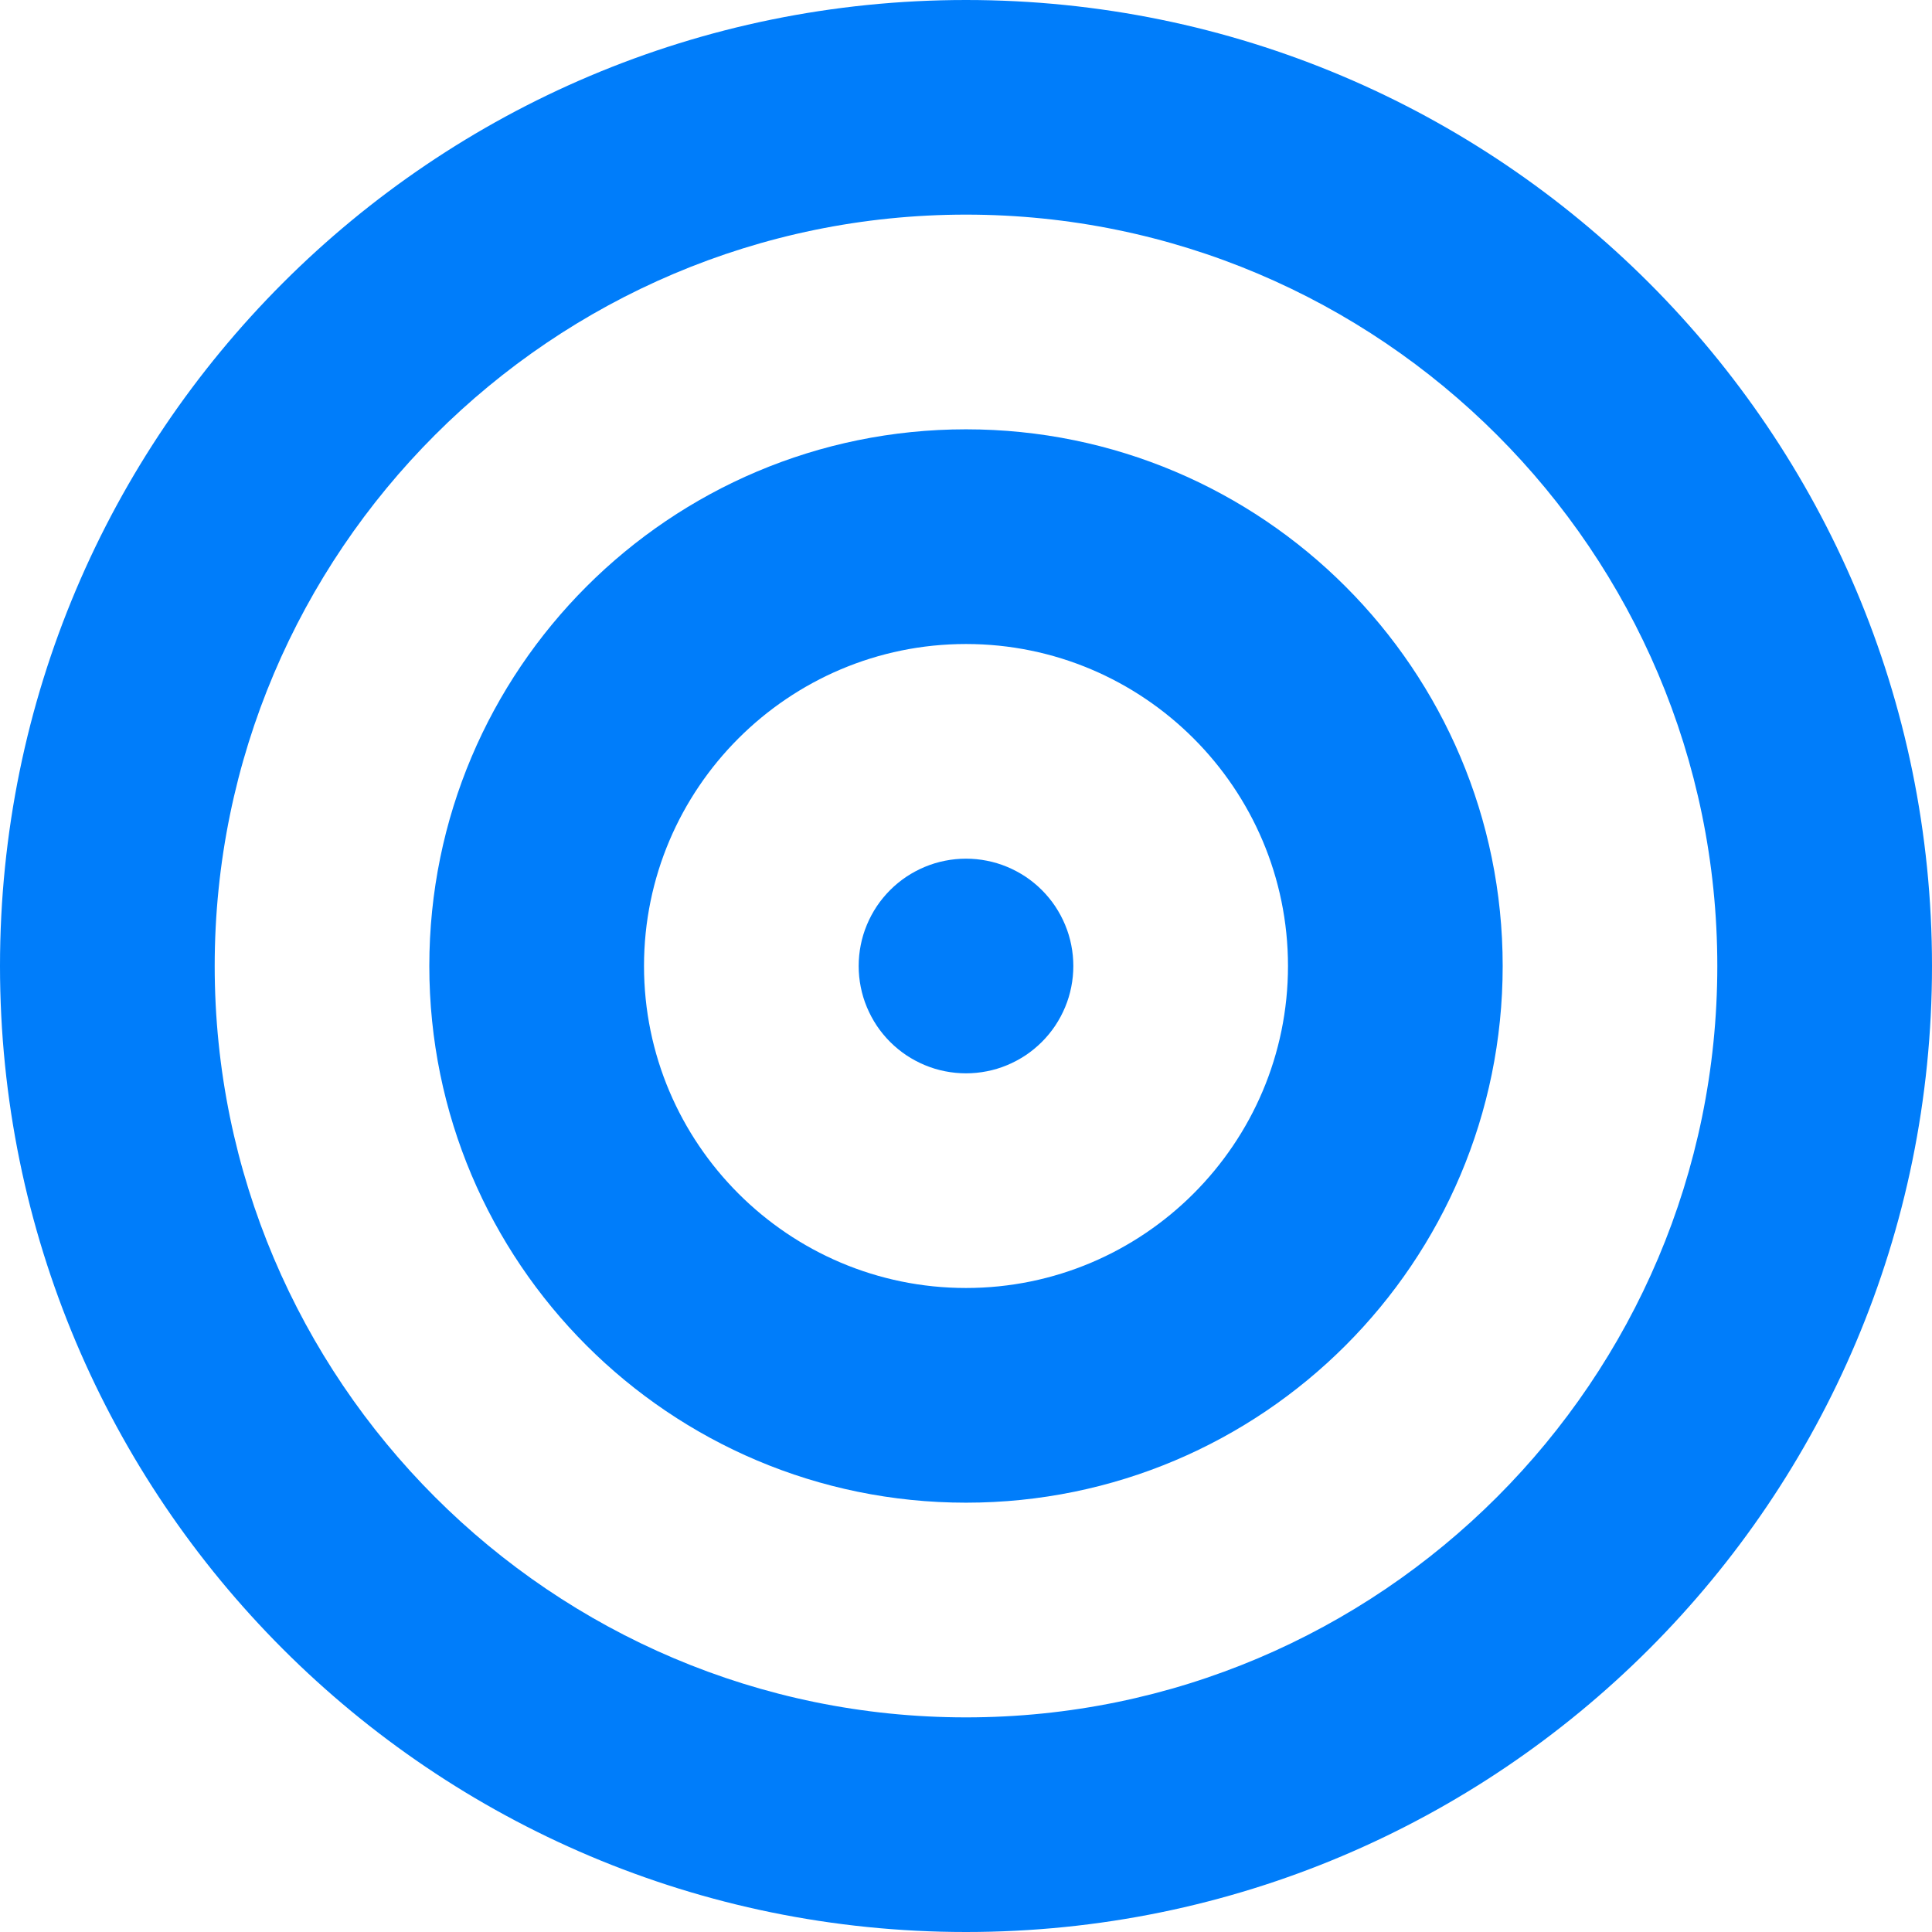
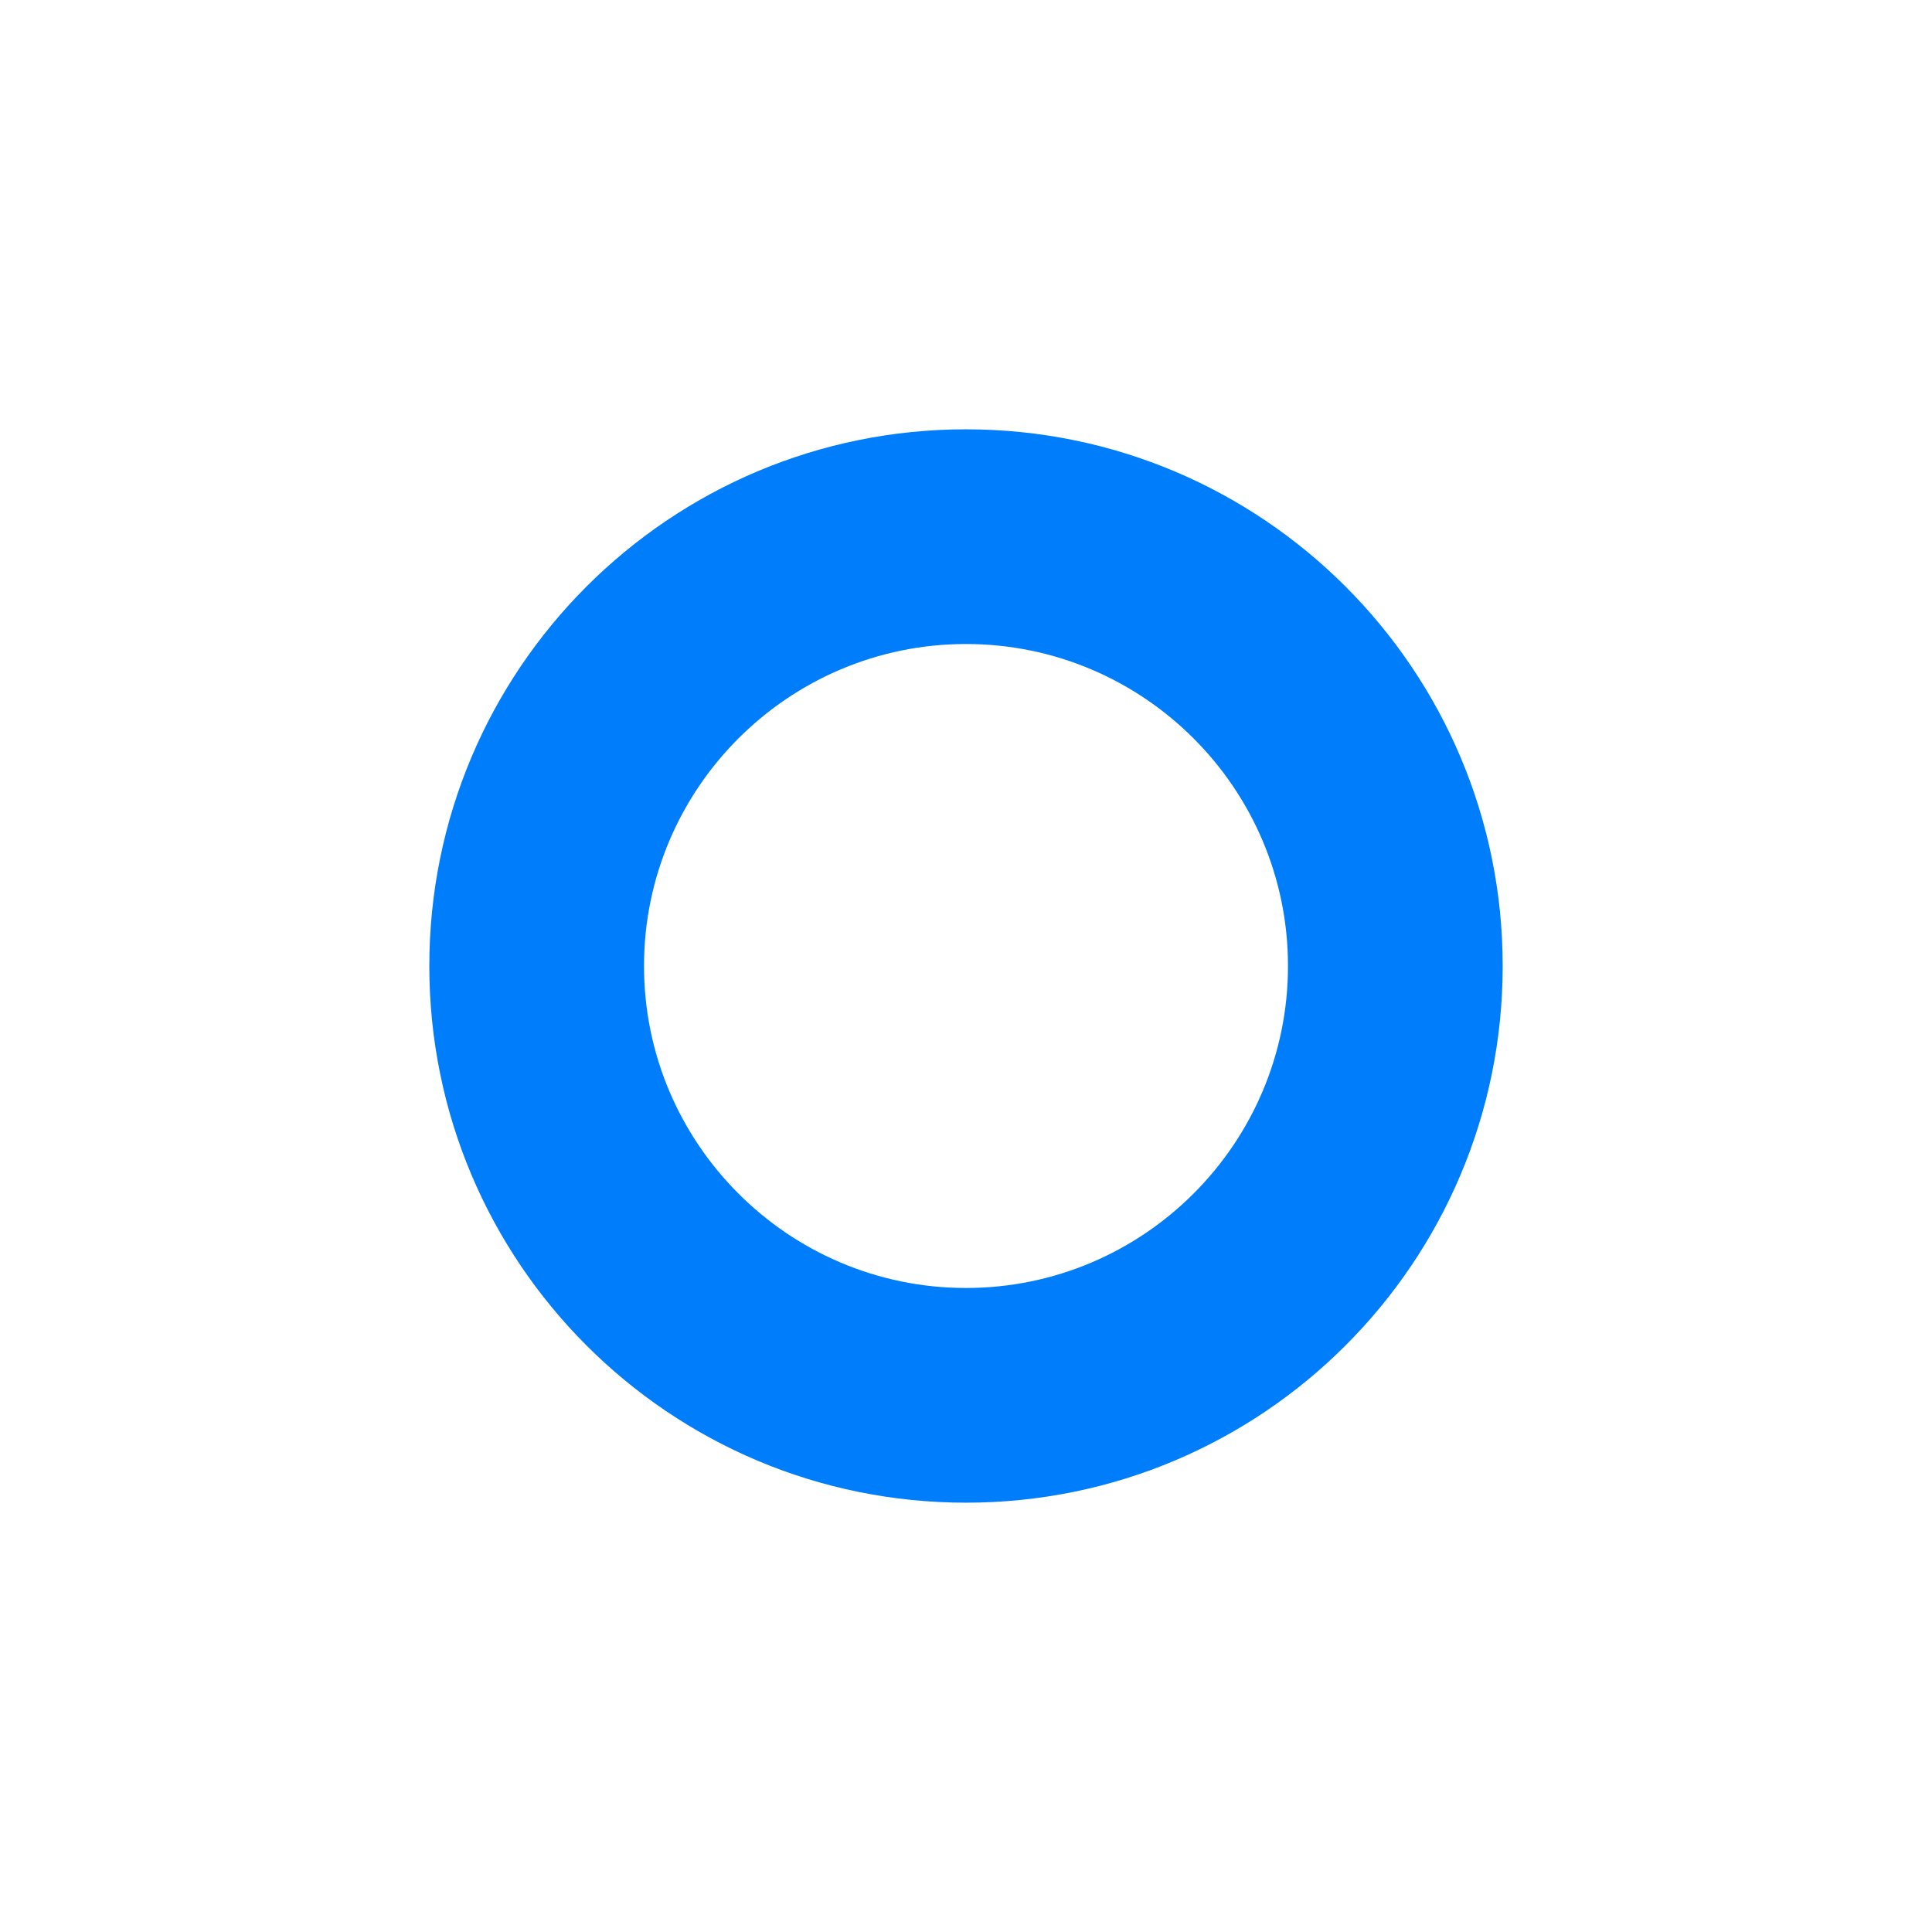
<svg xmlns="http://www.w3.org/2000/svg" width="56" height="56" viewBox="0 0 56 56" fill="none">
-   <path d="M28 0C12.536 0 0 12.534 0 28C0 43.466 12.536 56 28 56C43.464 56 56 43.466 56 28C56 12.534 43.464 0 28 0ZM28 49.779C15.992 49.779 6.223 40.008 6.223 28C6.223 15.992 15.992 6.221 28 6.221C40.008 6.221 49.777 15.992 49.777 28C49.777 40.008 40.008 49.779 28 49.779Z" fill="#007DFA" />
  <path d="M28 12.444C19.409 12.444 12.444 19.409 12.444 28C12.444 36.592 19.409 43.556 28 43.556C36.592 43.556 43.556 36.592 43.556 28C43.556 19.409 36.592 12.444 28 12.444ZM28 37.333C22.854 37.333 18.667 33.146 18.667 28C18.667 22.853 22.854 18.667 28 18.667C33.146 18.667 37.333 22.853 37.333 28C37.333 33.146 33.146 37.333 28 37.333Z" fill="#007DFA" />
-   <path d="M31.111 28C31.111 28.205 31.091 28.407 31.051 28.607C31.012 28.807 30.953 29.002 30.874 29.191C30.796 29.379 30.7 29.558 30.587 29.729C30.474 29.898 30.344 30.055 30.2 30.2C30.055 30.344 29.898 30.474 29.729 30.587C29.558 30.7 29.379 30.796 29.191 30.874C29.002 30.953 28.807 31.012 28.607 31.051C28.407 31.091 28.205 31.111 28 31.111C27.797 31.111 27.593 31.091 27.393 31.051C27.193 31.012 26.998 30.953 26.809 30.874C26.621 30.796 26.442 30.7 26.271 30.587C26.102 30.474 25.945 30.344 25.8 30.2C25.656 30.055 25.526 29.898 25.413 29.729C25.3 29.558 25.204 29.379 25.126 29.191C25.047 29.002 24.988 28.807 24.949 28.607C24.909 28.407 24.889 28.205 24.889 28C24.889 27.795 24.909 27.593 24.949 27.393C24.988 27.193 25.047 26.998 25.126 26.809C25.204 26.621 25.3 26.442 25.413 26.271C25.526 26.102 25.656 25.945 25.8 25.8C25.945 25.656 26.102 25.526 26.271 25.413C26.442 25.3 26.621 25.204 26.809 25.126C26.998 25.047 27.193 24.988 27.393 24.949C27.593 24.909 27.797 24.889 28 24.889C28.205 24.889 28.407 24.909 28.607 24.949C28.807 24.988 29.002 25.047 29.191 25.126C29.379 25.204 29.558 25.3 29.729 25.413C29.898 25.526 30.055 25.656 30.2 25.8C30.344 25.945 30.474 26.102 30.587 26.271C30.7 26.442 30.796 26.621 30.874 26.809C30.953 26.998 31.012 27.193 31.051 27.393C31.091 27.593 31.111 27.795 31.111 28Z" fill="#007DFA" />
</svg>